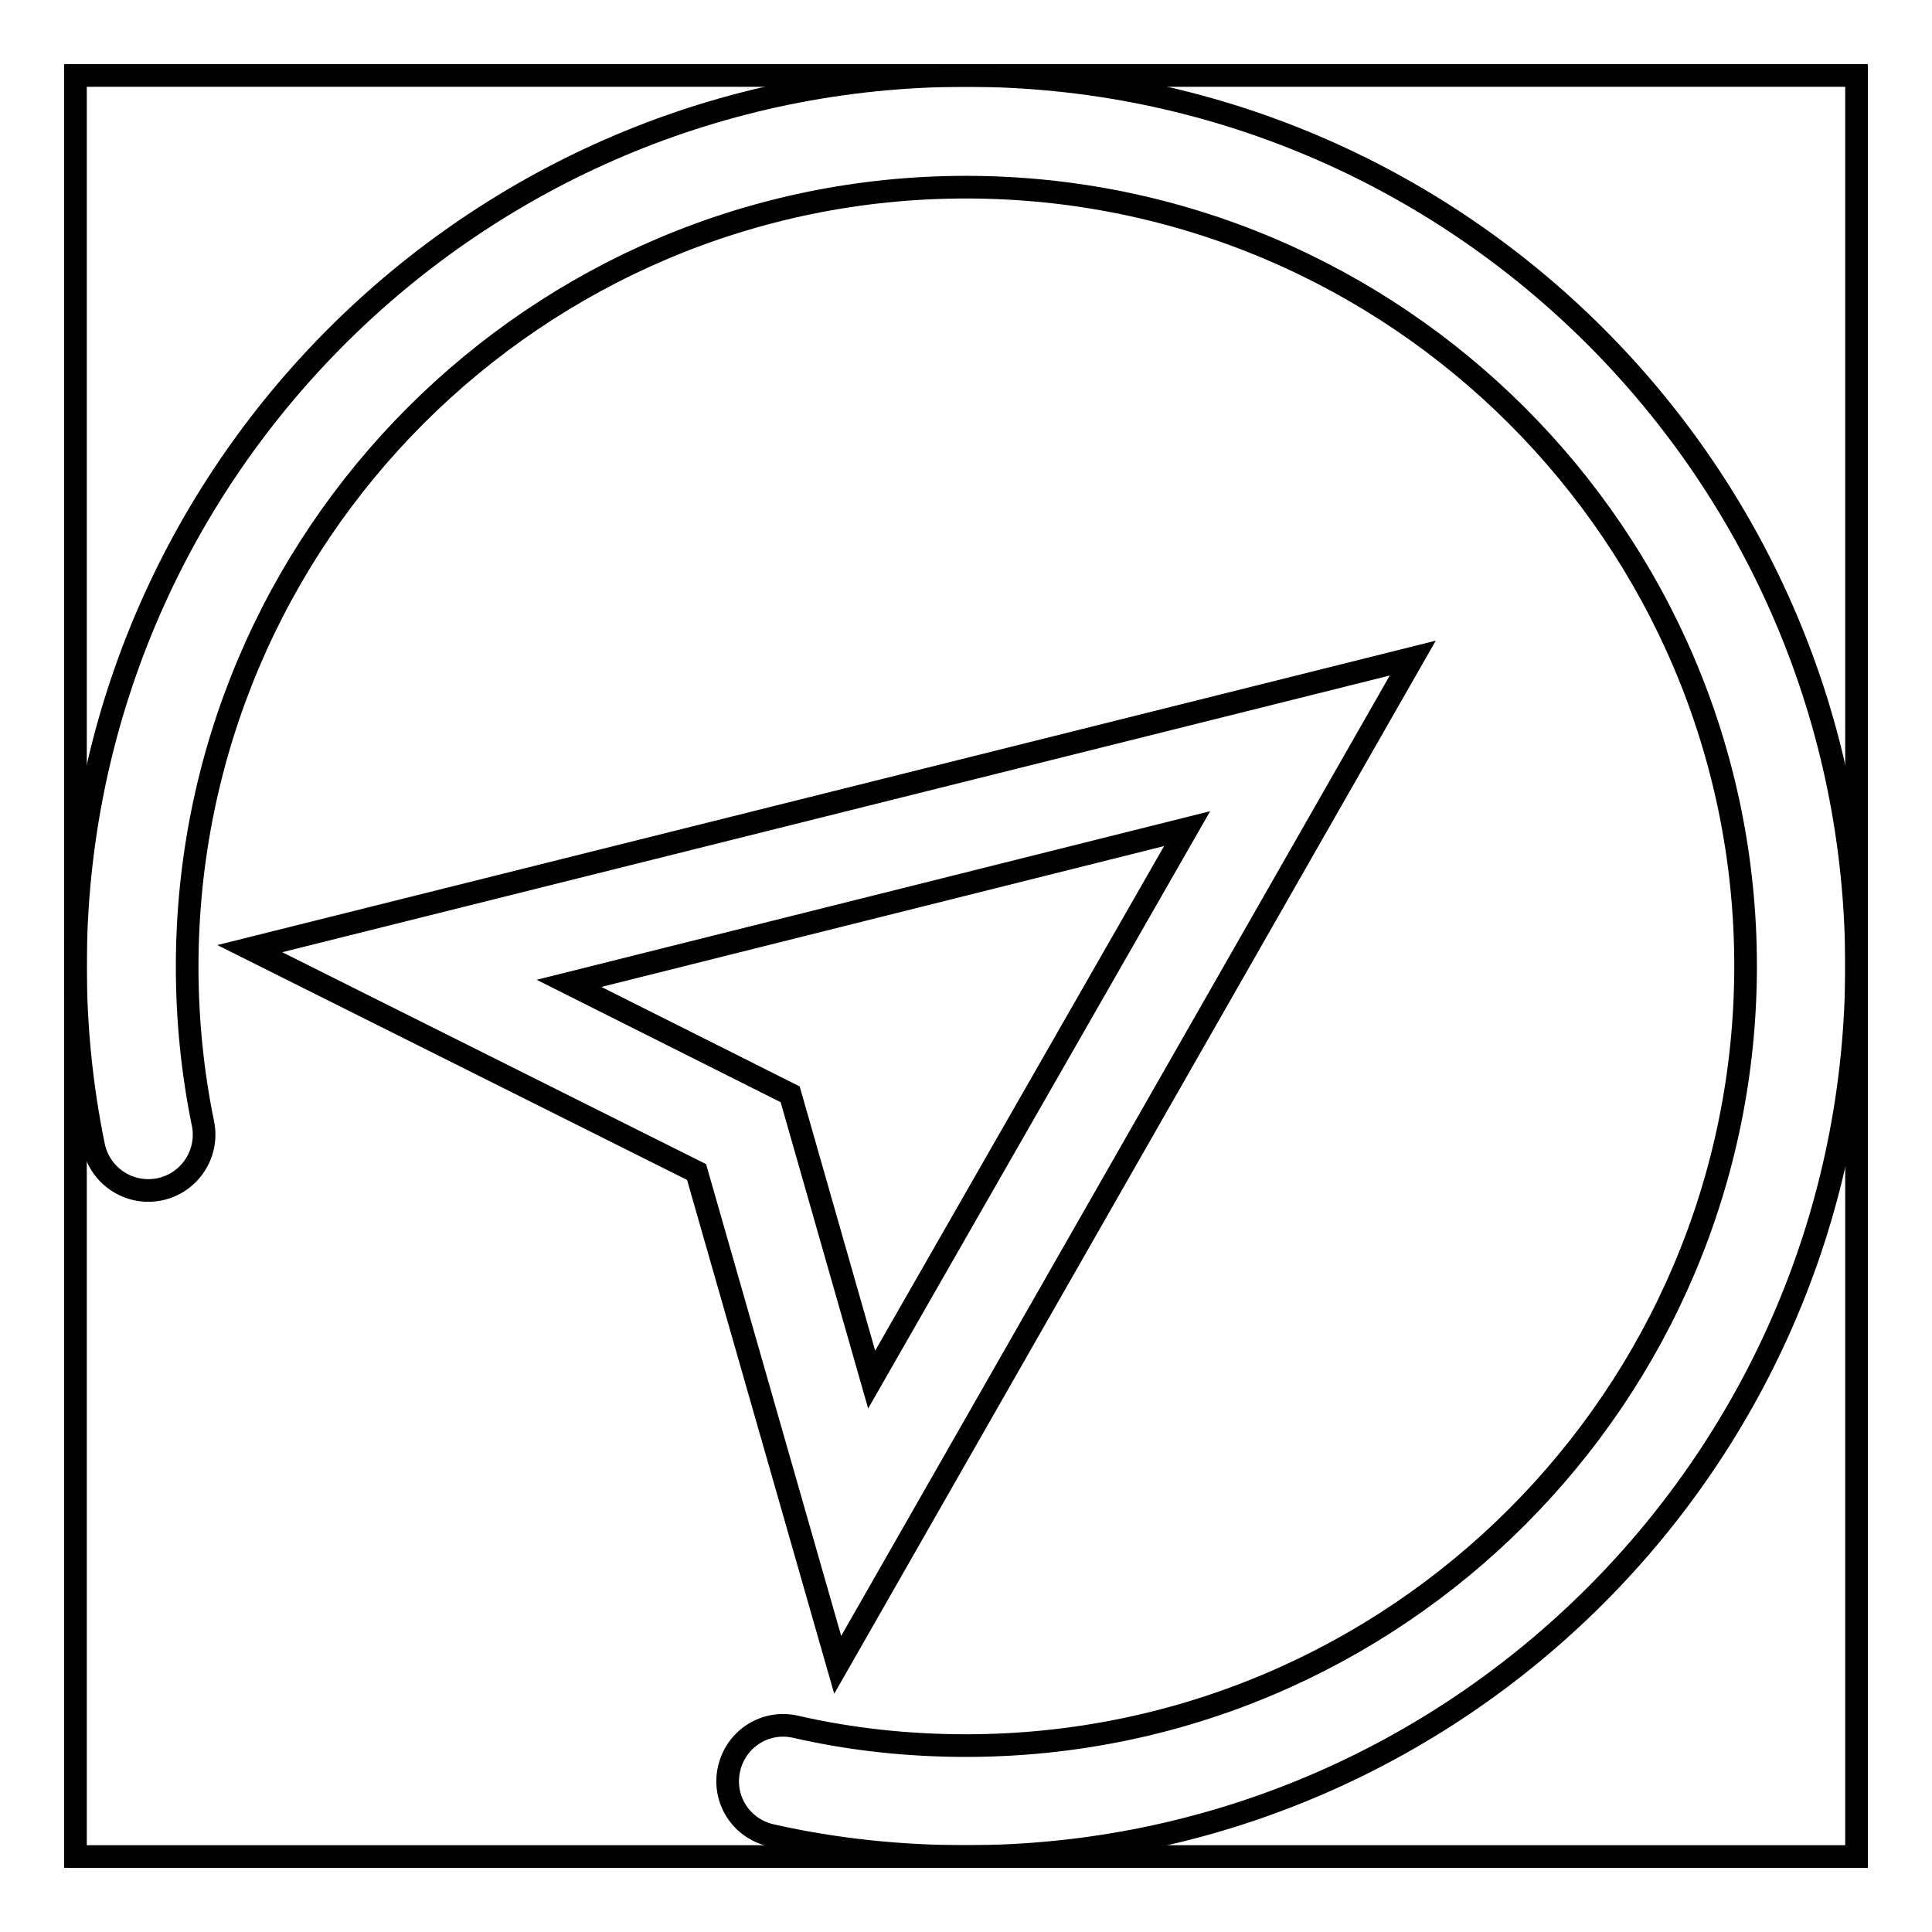
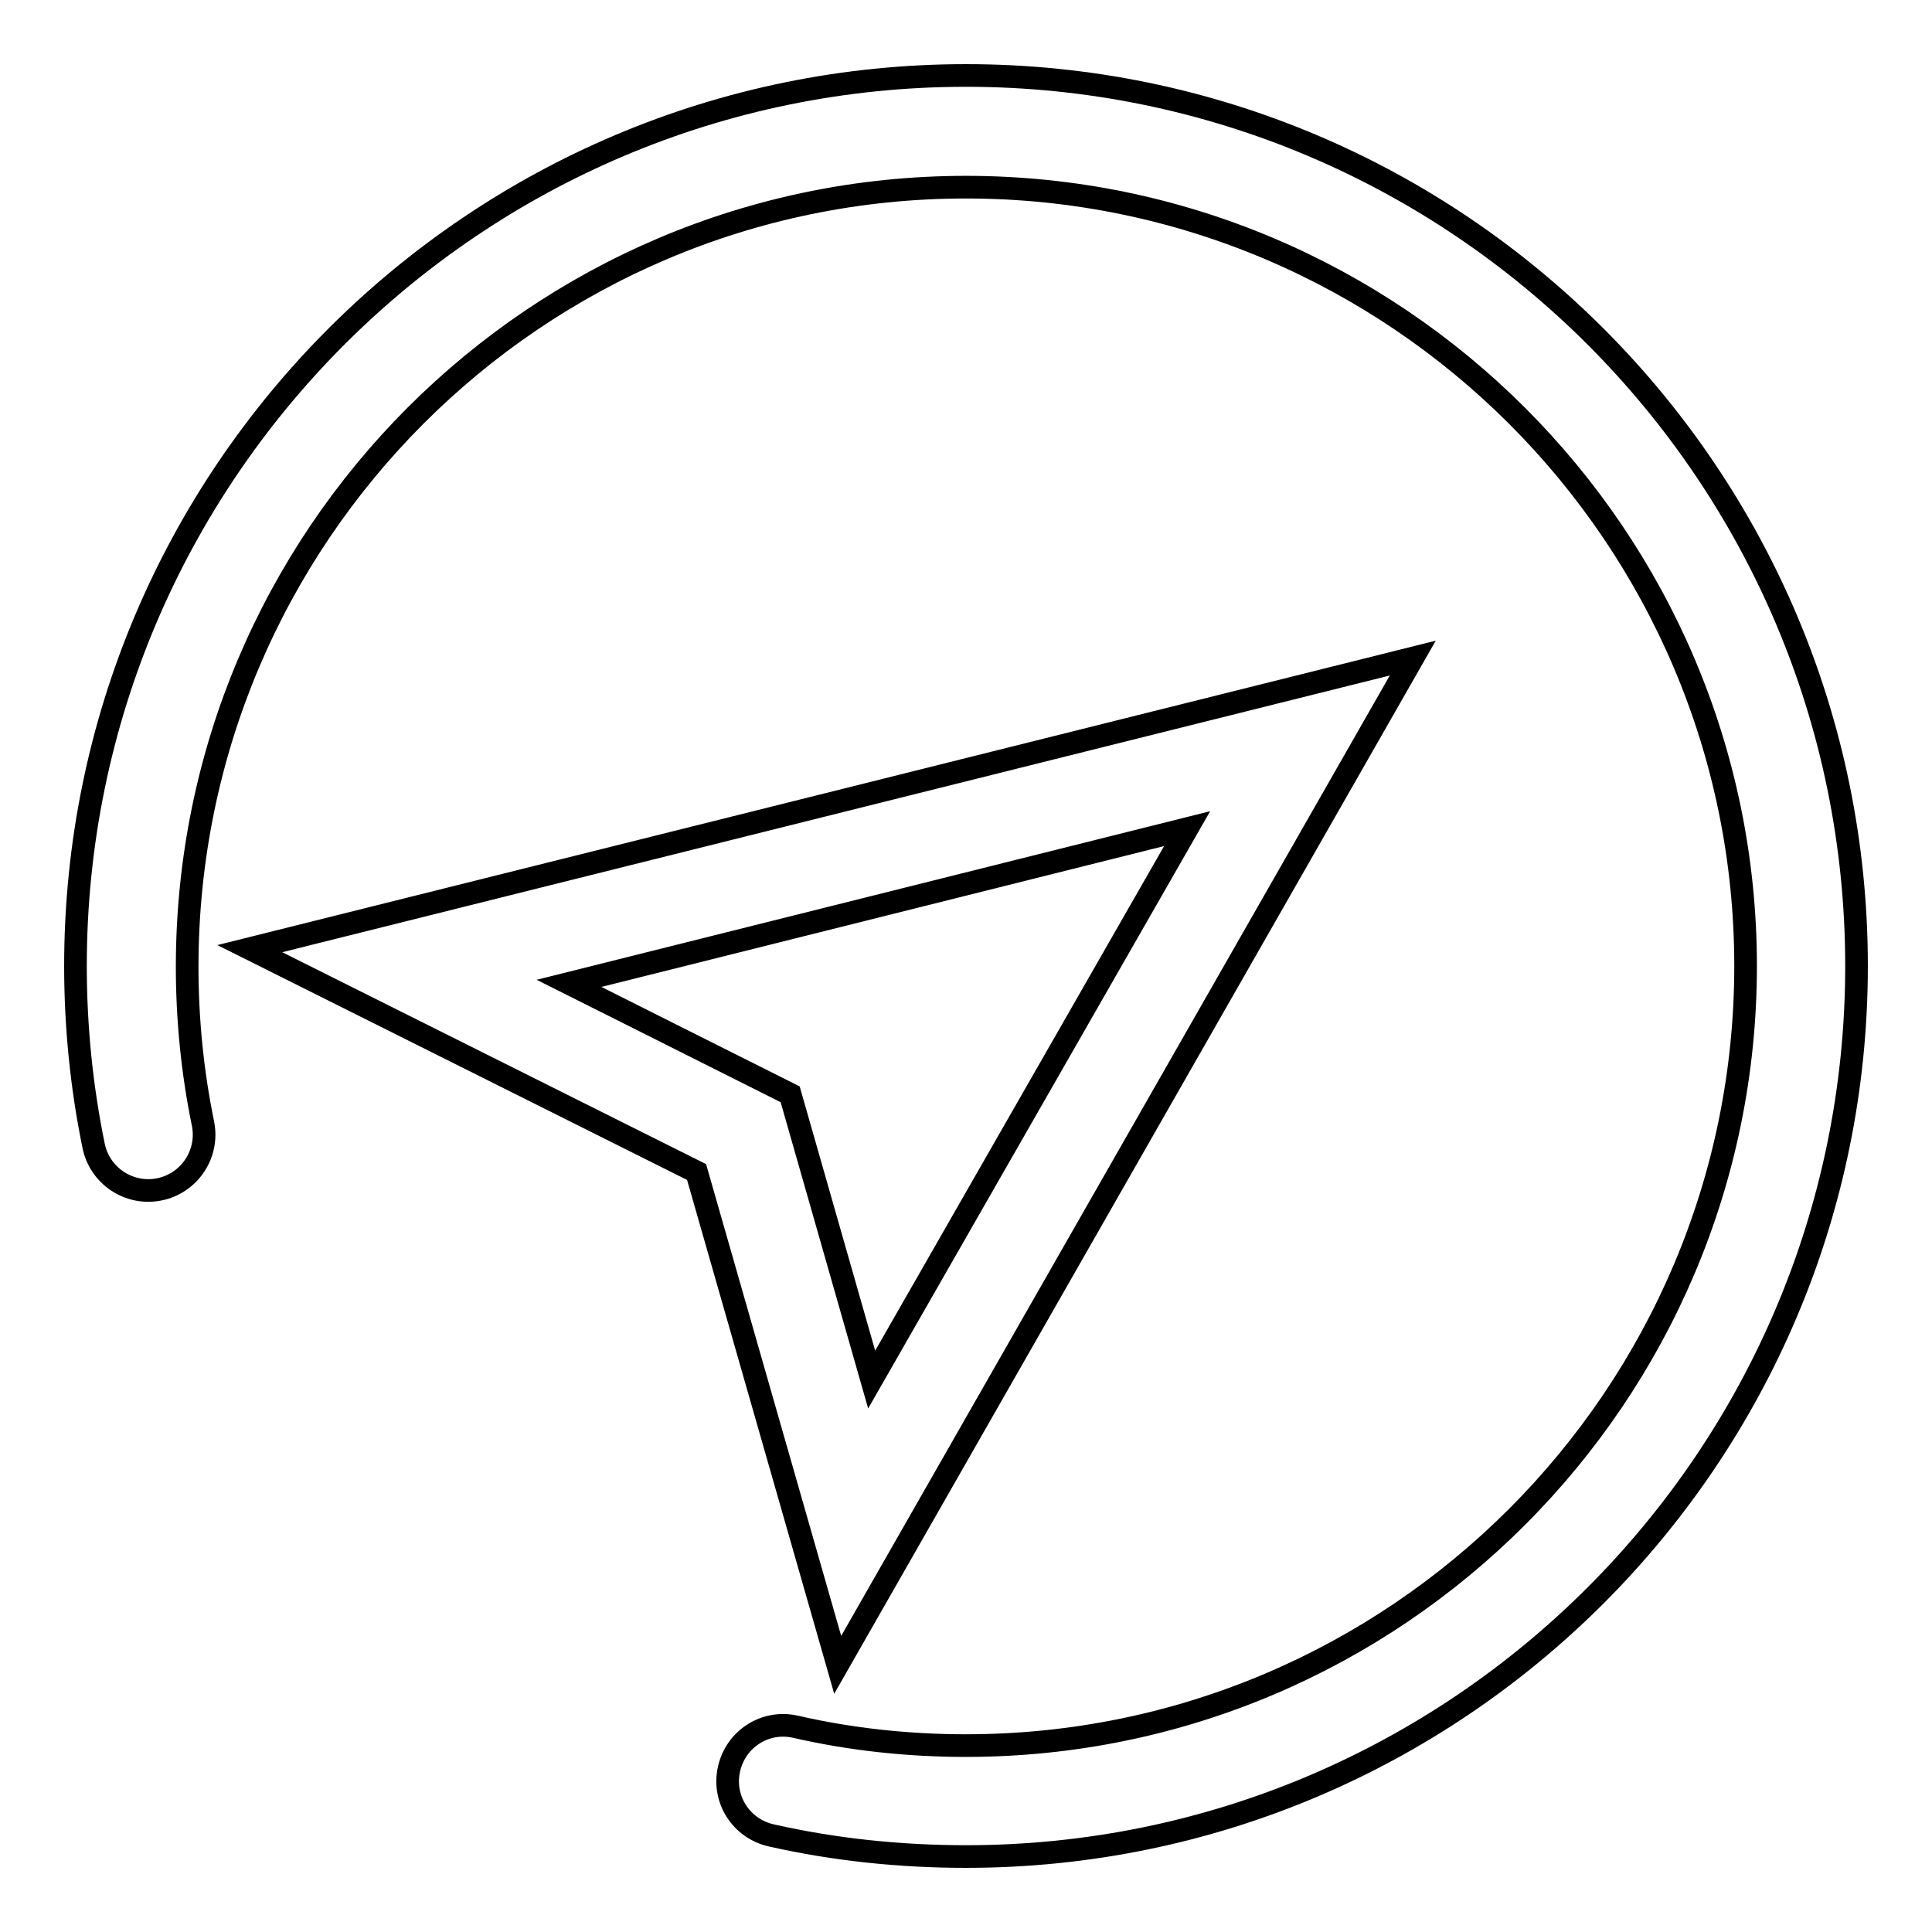
<svg xmlns="http://www.w3.org/2000/svg" version="1.1" x="0px" y="0px" viewBox="0 0 256 256" enable-background="new 0 0 256 256" xml:space="preserve">
  <g>
    <g>
-       <path stroke-width="3" fill-opacity="0" stroke="#000000" d="M19.6,150.3" />
      <path stroke-width="3" fill-opacity="0" stroke="#000000" d="M128,10C62.9,10,10,62.9,10,128c0,8,0.8,16,2.4,23.8c0.8,4,4.7,6.6,8.7,5.8c4-0.8,6.6-4.7,5.8-8.7c-1.4-6.8-2.1-13.8-2.1-20.8c0-57,46.3-103.3,103.2-103.3c56.9,0,103.3,46.3,103.3,103.2c0,56.9-46.3,103.3-103.3,103.3c-7.6,0-15.2-0.8-22.6-2.5c-4-0.9-7.9,1.6-8.8,5.6c-0.9,4,1.6,7.9,5.6,8.8c8.4,1.9,17.1,2.8,25.8,2.8c65.1,0,118-52.9,118-118C246,62.9,193.1,10,128,10z M187.2,87.2L33.1,125.7l59.2,29.6l18.7,65.3L187.2,87.2z M75.4,130.3l81.9-20.5l-41.8,73L104.7,145L75.4,130.3z" />
-       <path stroke-width="3" fill-opacity="0" stroke="#000000" d="M10,10h236v236H10V10L10,10z" />
    </g>
  </g>
</svg>